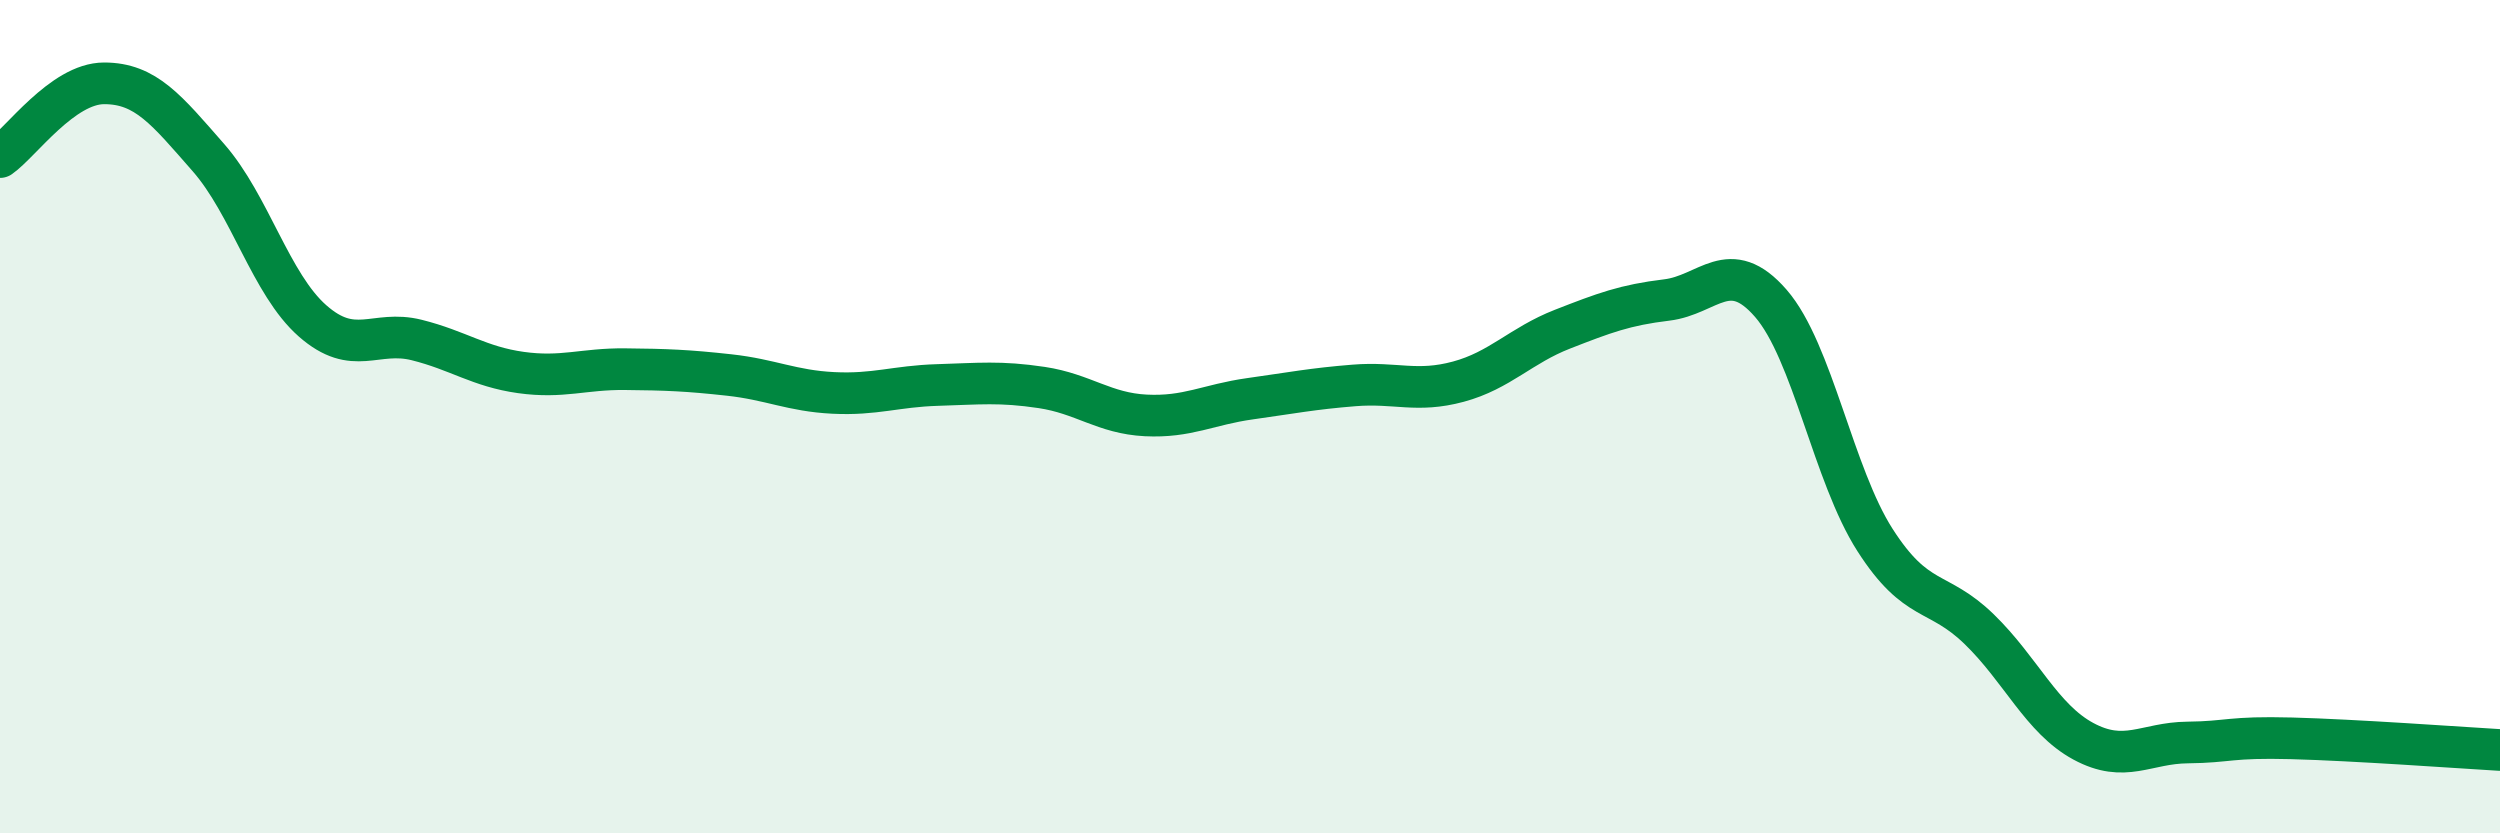
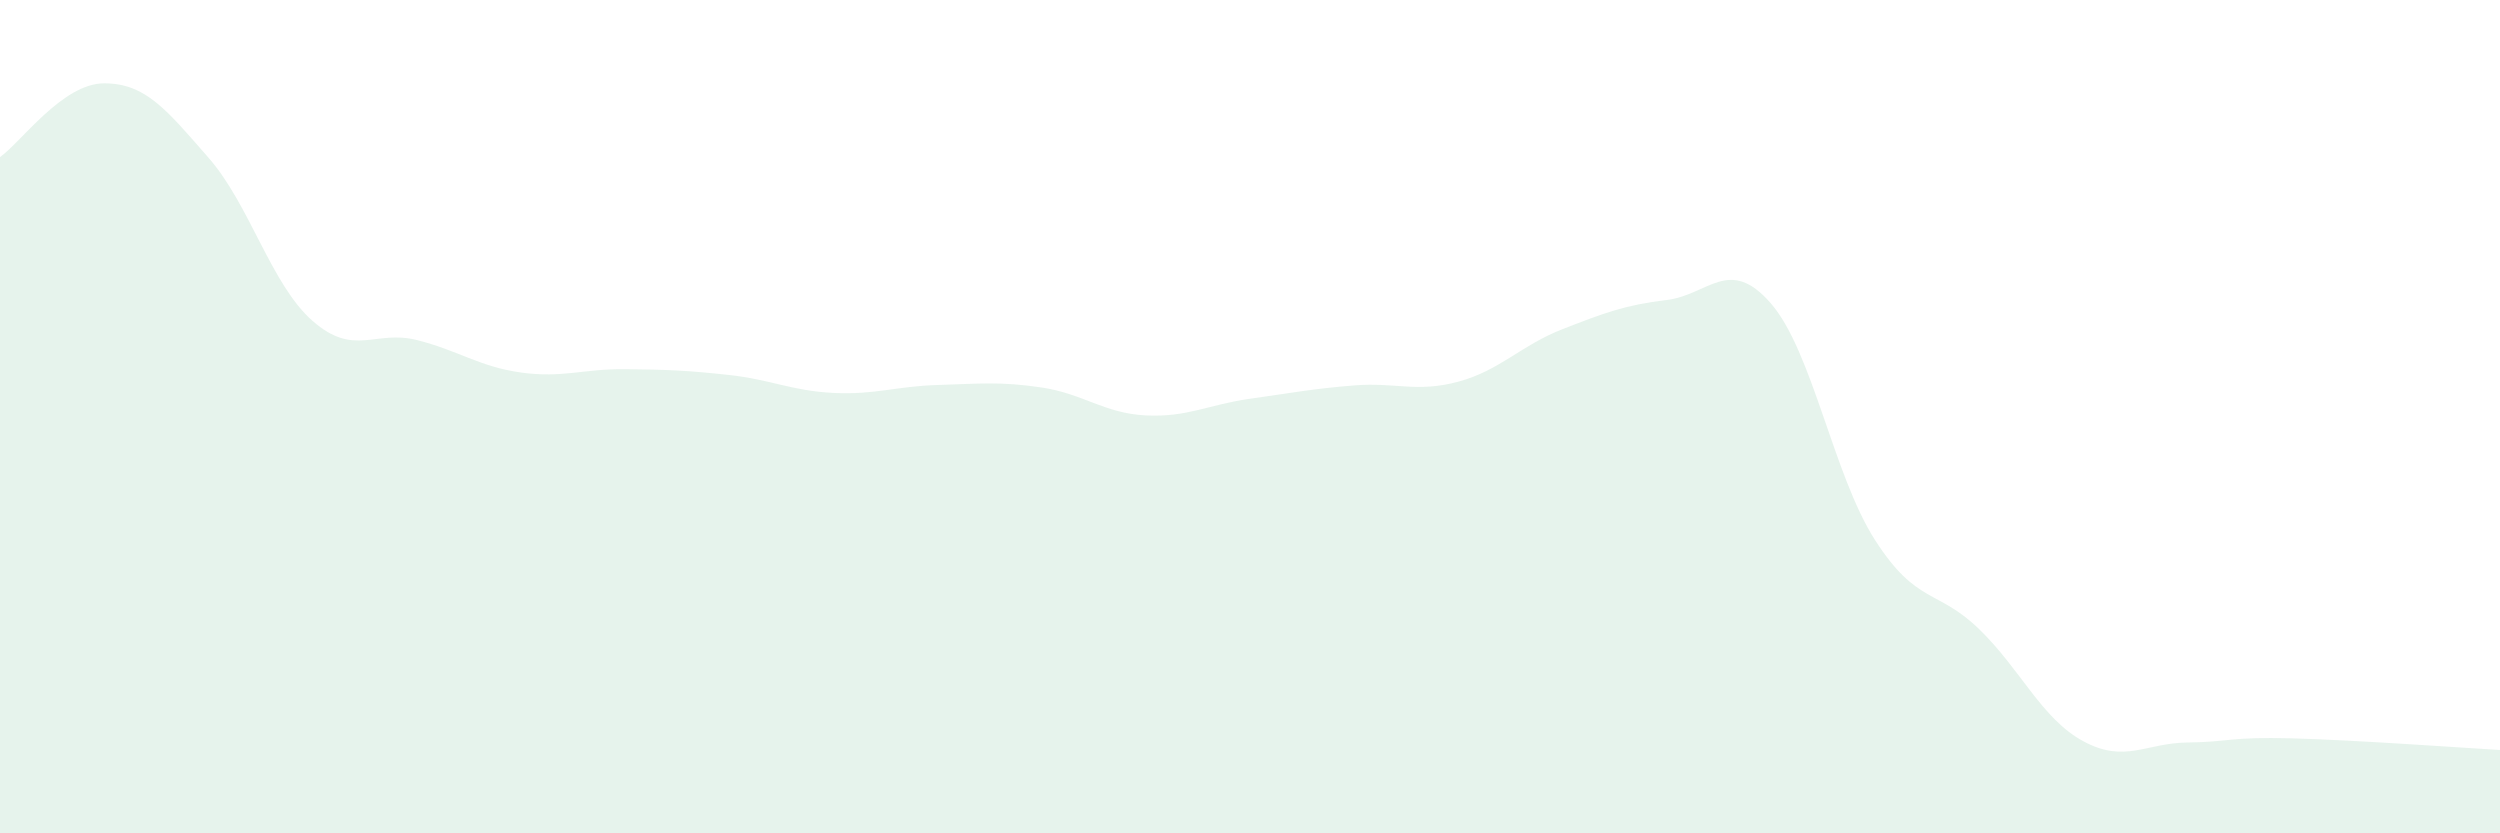
<svg xmlns="http://www.w3.org/2000/svg" width="60" height="20" viewBox="0 0 60 20">
  <path d="M 0,3.77 C 0.5,3.42 1.5,2 2.5,2 C 3.5,2 4,2.64 5,3.78 C 6,4.92 6.5,6.82 7.5,7.7 C 8.5,8.58 9,7.91 10,8.16 C 11,8.41 11.5,8.8 12.5,8.94 C 13.5,9.08 14,8.85 15,8.86 C 16,8.87 16.5,8.89 17.5,9 C 18.5,9.11 19,9.38 20,9.43 C 21,9.48 21.5,9.27 22.5,9.24 C 23.5,9.21 24,9.15 25,9.3 C 26,9.45 26.5,9.92 27.5,9.97 C 28.5,10.02 29,9.71 30,9.57 C 31,9.43 31.5,9.33 32.5,9.25 C 33.5,9.17 34,9.43 35,9.16 C 36,8.89 36.5,8.29 37.5,7.9 C 38.5,7.51 39,7.32 40,7.2 C 41,7.08 41.5,6.13 42.5,7.28 C 43.5,8.43 44,11.4 45,12.96 C 46,14.52 46.5,14.13 47.5,15.1 C 48.5,16.07 49,17.25 50,17.79 C 51,18.33 51.5,17.83 52.5,17.82 C 53.5,17.81 53.5,17.68 55,17.72 C 56.5,17.76 59,17.94 60,18L60 20L0 20Z" fill="#008740" opacity="0.1" stroke-linecap="round" stroke-linejoin="round" />
-   <path d="M 0,3.77 C 0.5,3.42 1.5,2 2.5,2 C 3.5,2 4,2.64 5,3.78 C 6,4.92 6.5,6.82 7.5,7.7 C 8.5,8.58 9,7.91 10,8.16 C 11,8.41 11.5,8.8 12.5,8.94 C 13.5,9.08 14,8.85 15,8.86 C 16,8.87 16.5,8.89 17.5,9 C 18.5,9.11 19,9.38 20,9.43 C 21,9.48 21.5,9.27 22.5,9.24 C 23.5,9.21 24,9.15 25,9.3 C 26,9.45 26.5,9.92 27.5,9.97 C 28.5,10.02 29,9.71 30,9.57 C 31,9.43 31.5,9.33 32.5,9.25 C 33.5,9.17 34,9.43 35,9.16 C 36,8.89 36.5,8.29 37.5,7.9 C 38.5,7.51 39,7.32 40,7.2 C 41,7.08 41.5,6.13 42.5,7.28 C 43.5,8.43 44,11.4 45,12.96 C 46,14.52 46.5,14.13 47.5,15.1 C 48.5,16.07 49,17.25 50,17.79 C 51,18.33 51.5,17.83 52.5,17.82 C 53.5,17.81 53.5,17.68 55,17.72 C 56.5,17.76 59,17.94 60,18" stroke="#008740" stroke-width="1" fill="none" stroke-linecap="round" stroke-linejoin="round" />
</svg>